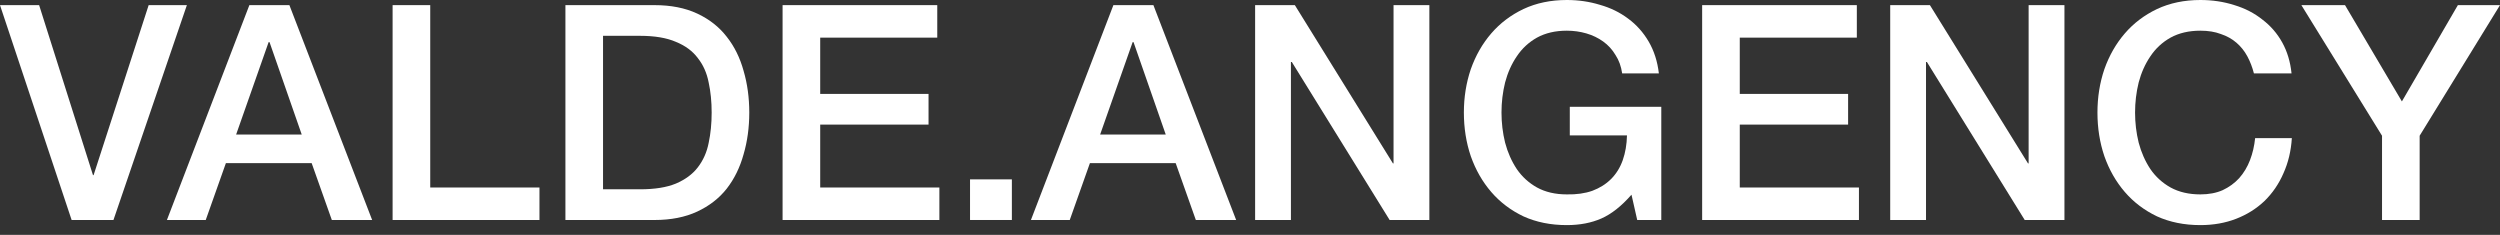
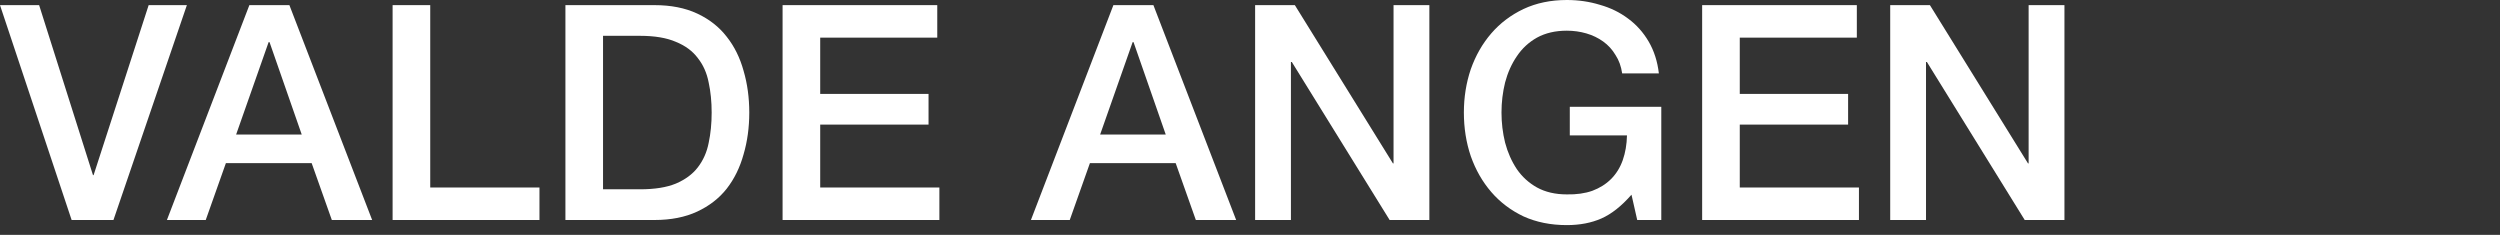
<svg xmlns="http://www.w3.org/2000/svg" width="149" height="14" viewBox="0 0 149 14" fill="none">
  <rect x="0" y="0" width="149" height="14" fill="#333333" stroke="none" />
-   <path d="M141.969 8.09L137.162 0.306H139.763L143.153 6.045L146.489 0.306H149L144.211 8.09V13.112H141.969V8.09Z" fill="white" />
-   <path d="M134.334 4.376C134.239 4.006 134.107 3.665 133.94 3.354C133.772 3.043 133.557 2.774 133.294 2.547C133.031 2.32 132.72 2.146 132.361 2.027C132.015 1.895 131.608 1.829 131.142 1.829C130.46 1.829 129.868 1.967 129.366 2.242C128.876 2.517 128.475 2.888 128.164 3.354C127.854 3.808 127.62 4.328 127.465 4.914C127.321 5.5 127.25 6.098 127.25 6.708C127.25 7.318 127.321 7.916 127.465 8.502C127.62 9.087 127.854 9.614 128.164 10.08C128.475 10.534 128.876 10.899 129.366 11.174C129.868 11.449 130.46 11.586 131.142 11.586C131.644 11.586 132.086 11.503 132.469 11.335C132.852 11.156 133.18 10.917 133.455 10.618C133.731 10.307 133.946 9.948 134.101 9.542C134.257 9.135 134.358 8.699 134.406 8.232H136.594C136.546 8.998 136.379 9.697 136.092 10.331C135.817 10.965 135.44 11.515 134.962 11.981C134.484 12.435 133.922 12.788 133.276 13.039C132.63 13.29 131.919 13.416 131.142 13.416C130.185 13.416 129.324 13.243 128.559 12.896C127.806 12.537 127.166 12.053 126.64 11.443C126.114 10.833 125.707 10.122 125.42 9.309C125.145 8.496 125.008 7.629 125.008 6.708C125.008 5.799 125.145 4.938 125.42 4.125C125.707 3.312 126.114 2.601 126.64 1.991C127.166 1.381 127.806 0.897 128.559 0.538C129.324 0.179 130.185 0 131.142 0C131.859 0 132.535 0.102 133.169 0.305C133.802 0.496 134.358 0.783 134.837 1.166C135.327 1.536 135.721 1.991 136.02 2.529C136.319 3.067 136.505 3.683 136.576 4.376H134.334Z" fill="white" />
  <path d="M112.656 0.306H115.023L120.87 9.74H120.906V0.306H123.041V13.112H120.673L114.844 3.696H114.79V13.112H112.656V0.306Z" fill="white" />
  <path d="M101.448 0.306H110.667V2.243H103.69V5.597H110.147V7.426H103.69V11.175H110.793V13.112H101.448V0.306Z" fill="white" />
  <path d="M99.013 13.111H97.578L97.237 11.604C96.639 12.286 96.041 12.758 95.443 13.021C94.846 13.284 94.158 13.416 93.381 13.416C92.424 13.416 91.563 13.243 90.798 12.896C90.045 12.537 89.405 12.053 88.879 11.443C88.353 10.833 87.946 10.122 87.659 9.309C87.384 8.496 87.247 7.629 87.247 6.708C87.247 5.799 87.384 4.938 87.659 4.125C87.946 3.312 88.353 2.601 88.879 1.991C89.405 1.381 90.045 0.897 90.798 0.538C91.563 0.179 92.424 0 93.381 0C94.074 0 94.732 0.096 95.354 0.287C95.987 0.466 96.549 0.741 97.04 1.112C97.53 1.471 97.936 1.925 98.259 2.475C98.582 3.025 98.785 3.659 98.869 4.376H96.681C96.621 3.958 96.49 3.593 96.286 3.282C96.095 2.959 95.85 2.69 95.551 2.475C95.252 2.26 94.917 2.098 94.546 1.991C94.176 1.883 93.787 1.829 93.381 1.829C92.699 1.829 92.107 1.967 91.605 2.242C91.115 2.517 90.714 2.888 90.403 3.354C90.093 3.808 89.859 4.328 89.704 4.914C89.56 5.5 89.489 6.098 89.489 6.708C89.489 7.318 89.56 7.916 89.704 8.502C89.859 9.087 90.093 9.614 90.403 10.08C90.714 10.534 91.115 10.899 91.605 11.174C92.107 11.449 92.699 11.586 93.381 11.586C93.955 11.598 94.463 11.527 94.905 11.371C95.348 11.204 95.718 10.971 96.017 10.672C96.328 10.361 96.561 9.984 96.717 9.542C96.872 9.099 96.956 8.609 96.968 8.071H93.56V6.367H99.013V13.111Z" fill="white" />
  <path d="M74.805 0.306H77.173L83.02 9.74H83.055V0.306H85.19V13.112H82.822L76.993 3.696H76.939V13.112H74.805V0.306Z" fill="white" />
  <path d="M66.358 0.306H68.743L73.675 13.112H71.272L70.07 9.722H64.959L63.757 13.112H61.443L66.358 0.306ZM65.568 8.018H69.478L67.559 2.512H67.505L65.568 8.018Z" fill="white" />
-   <path d="M57.814 10.69H60.307V13.111H57.814V10.69Z" fill="white" />
  <path d="M46.642 0.306H55.861V2.243H48.884V5.597H55.341V7.426H48.884V11.175H55.987V13.112H46.642V0.306Z" fill="white" />
  <path d="M33.699 0.306H39.008C39.988 0.306 40.837 0.473 41.554 0.808C42.272 1.143 42.858 1.603 43.312 2.189C43.767 2.763 44.101 3.438 44.316 4.216C44.544 4.993 44.657 5.824 44.657 6.709C44.657 7.594 44.544 8.425 44.316 9.202C44.101 9.979 43.767 10.661 43.312 11.246C42.858 11.82 42.272 12.275 41.554 12.61C40.837 12.944 39.988 13.112 39.008 13.112H33.699V0.306ZM35.941 11.282H38.147C39.02 11.282 39.731 11.169 40.281 10.942C40.843 10.702 41.279 10.38 41.59 9.973C41.913 9.555 42.128 9.07 42.236 8.52C42.356 7.958 42.415 7.354 42.415 6.709C42.415 6.063 42.356 5.465 42.236 4.915C42.128 4.353 41.913 3.869 41.59 3.462C41.279 3.044 40.843 2.721 40.281 2.494C39.731 2.255 39.02 2.135 38.147 2.135H35.941V11.282Z" fill="white" />
  <path d="M23.399 0.306H25.642V11.175H32.152V13.112H23.399V0.306Z" fill="white" />
  <path d="M14.862 0.306H17.248L22.18 13.112H19.777L18.575 9.722H13.463L12.262 13.112H9.948L14.862 0.306ZM14.073 8.018H17.983L16.064 2.512H16.01L14.073 8.018Z" fill="white" />
  <path d="M0 0.306H2.332L5.542 10.439H5.578L8.86 0.306H11.138L6.762 13.112H4.269L0 0.306Z" fill="white" />
</svg>